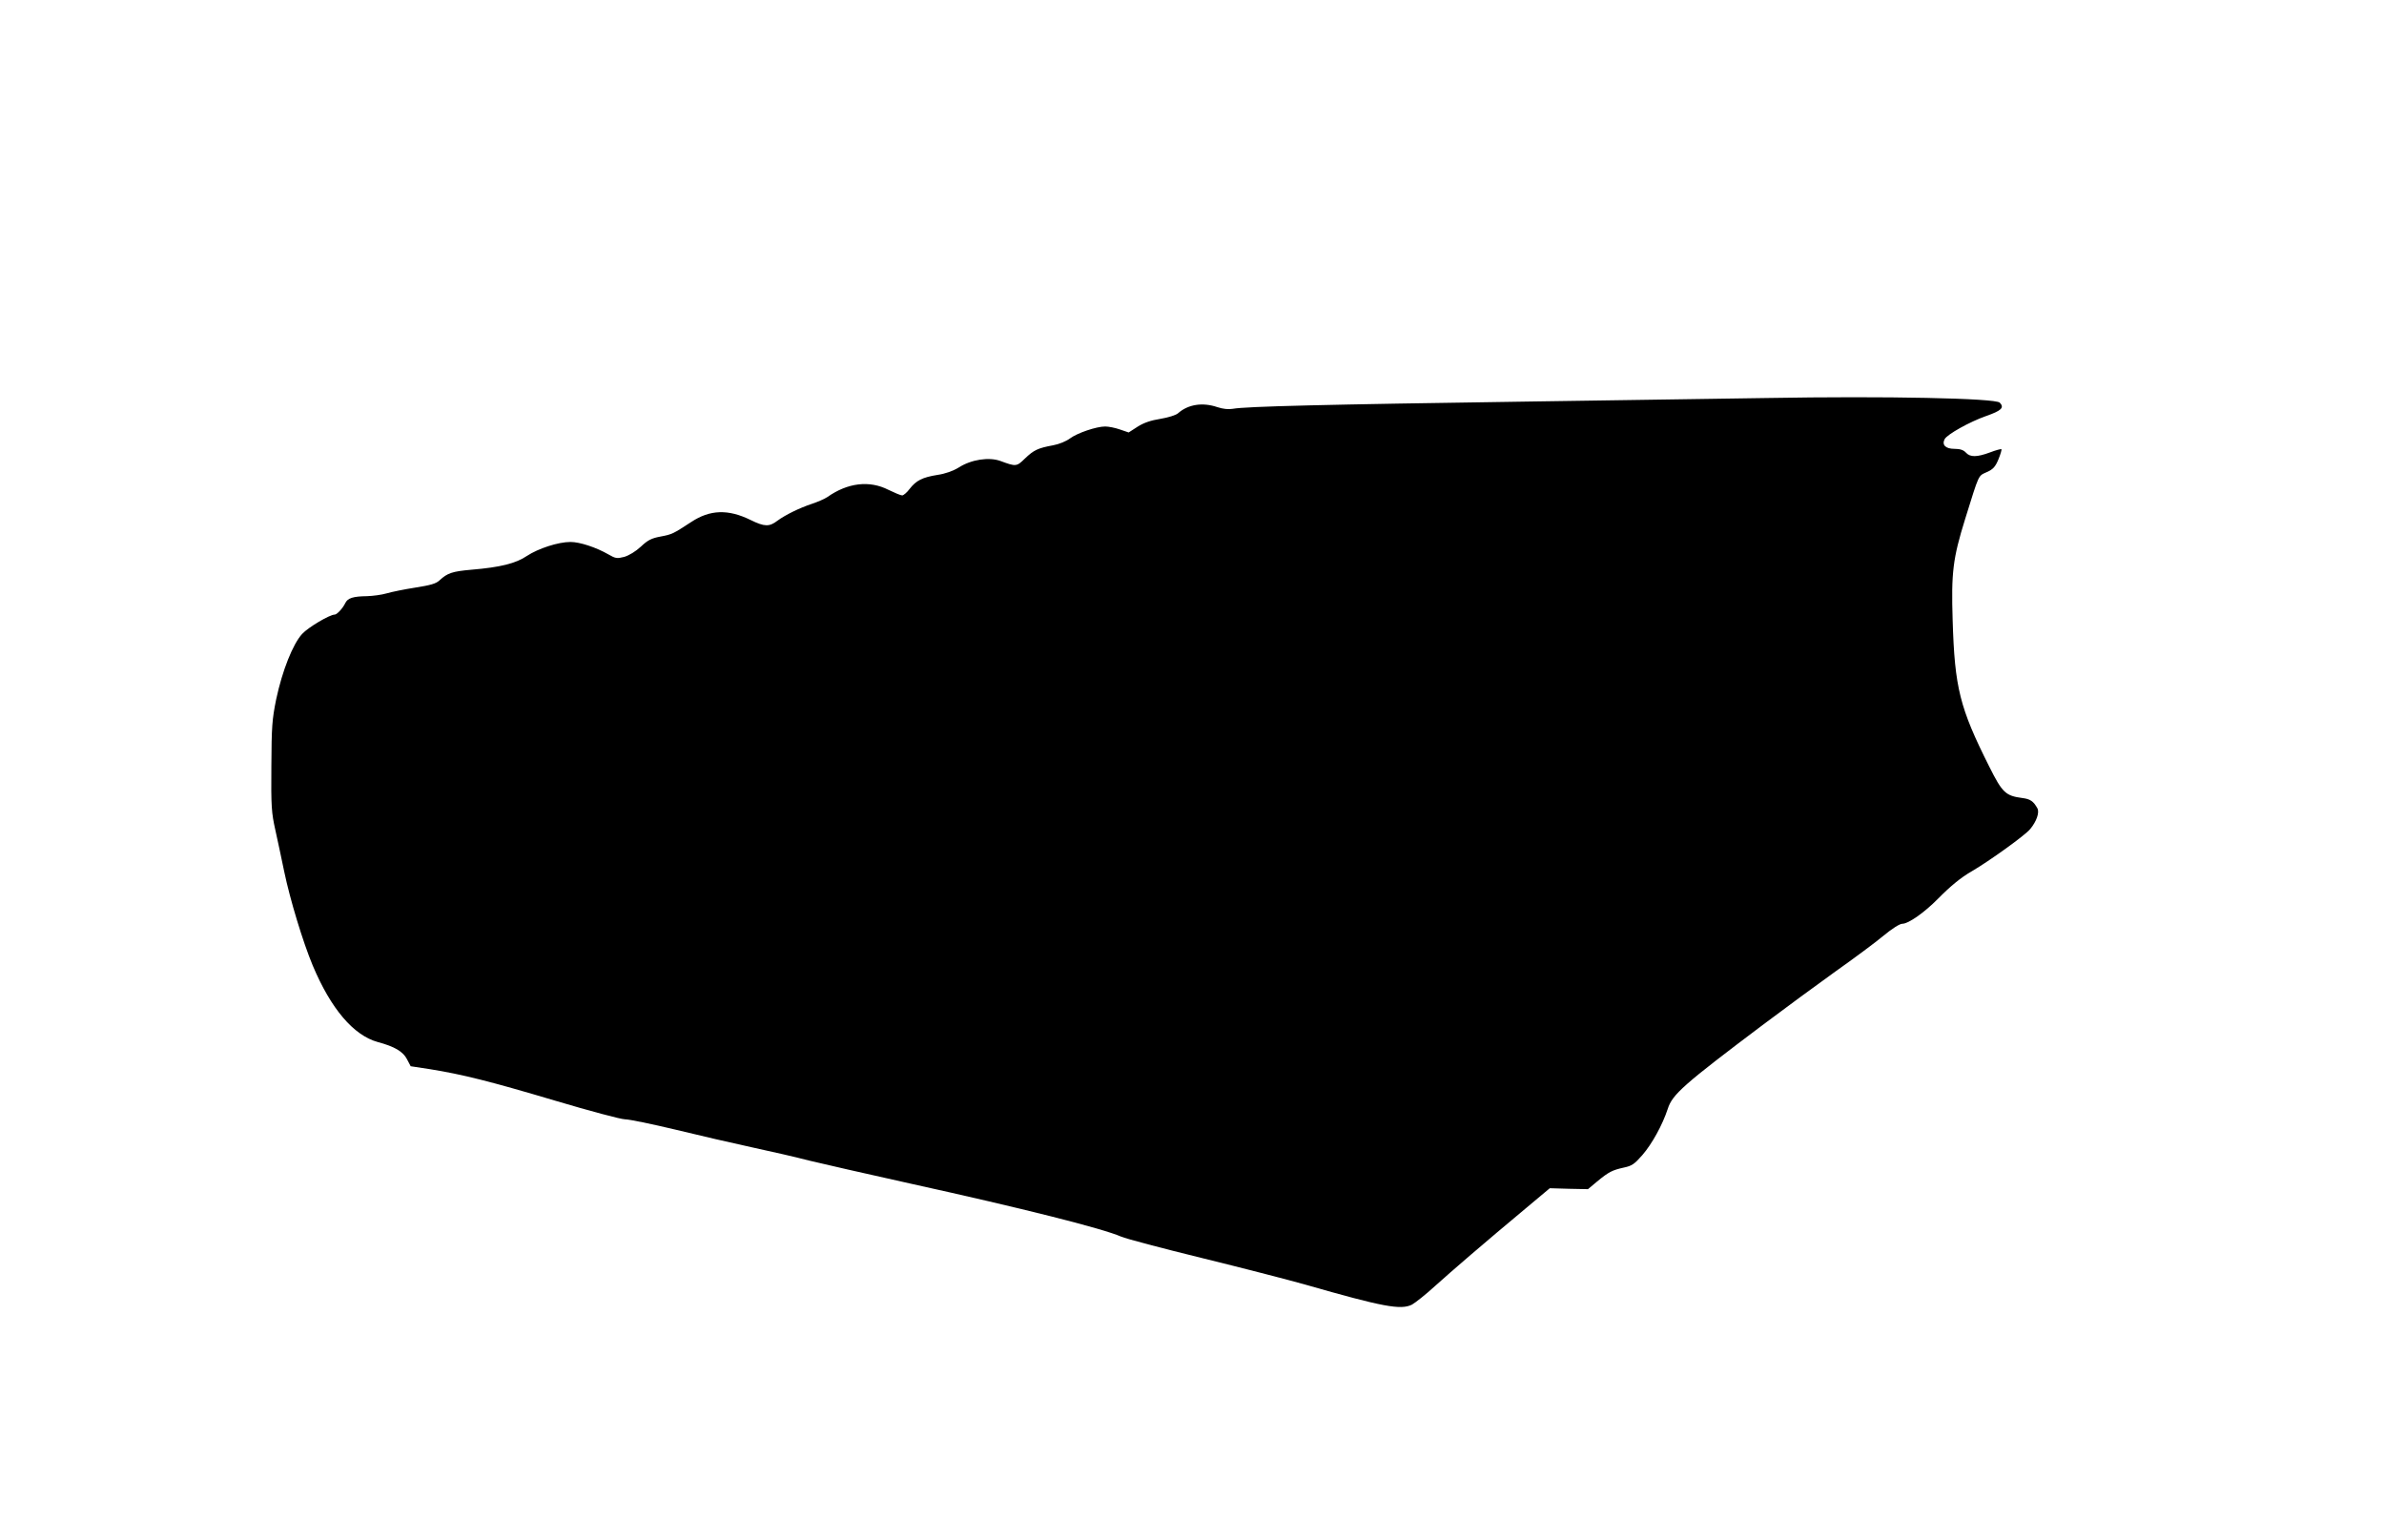
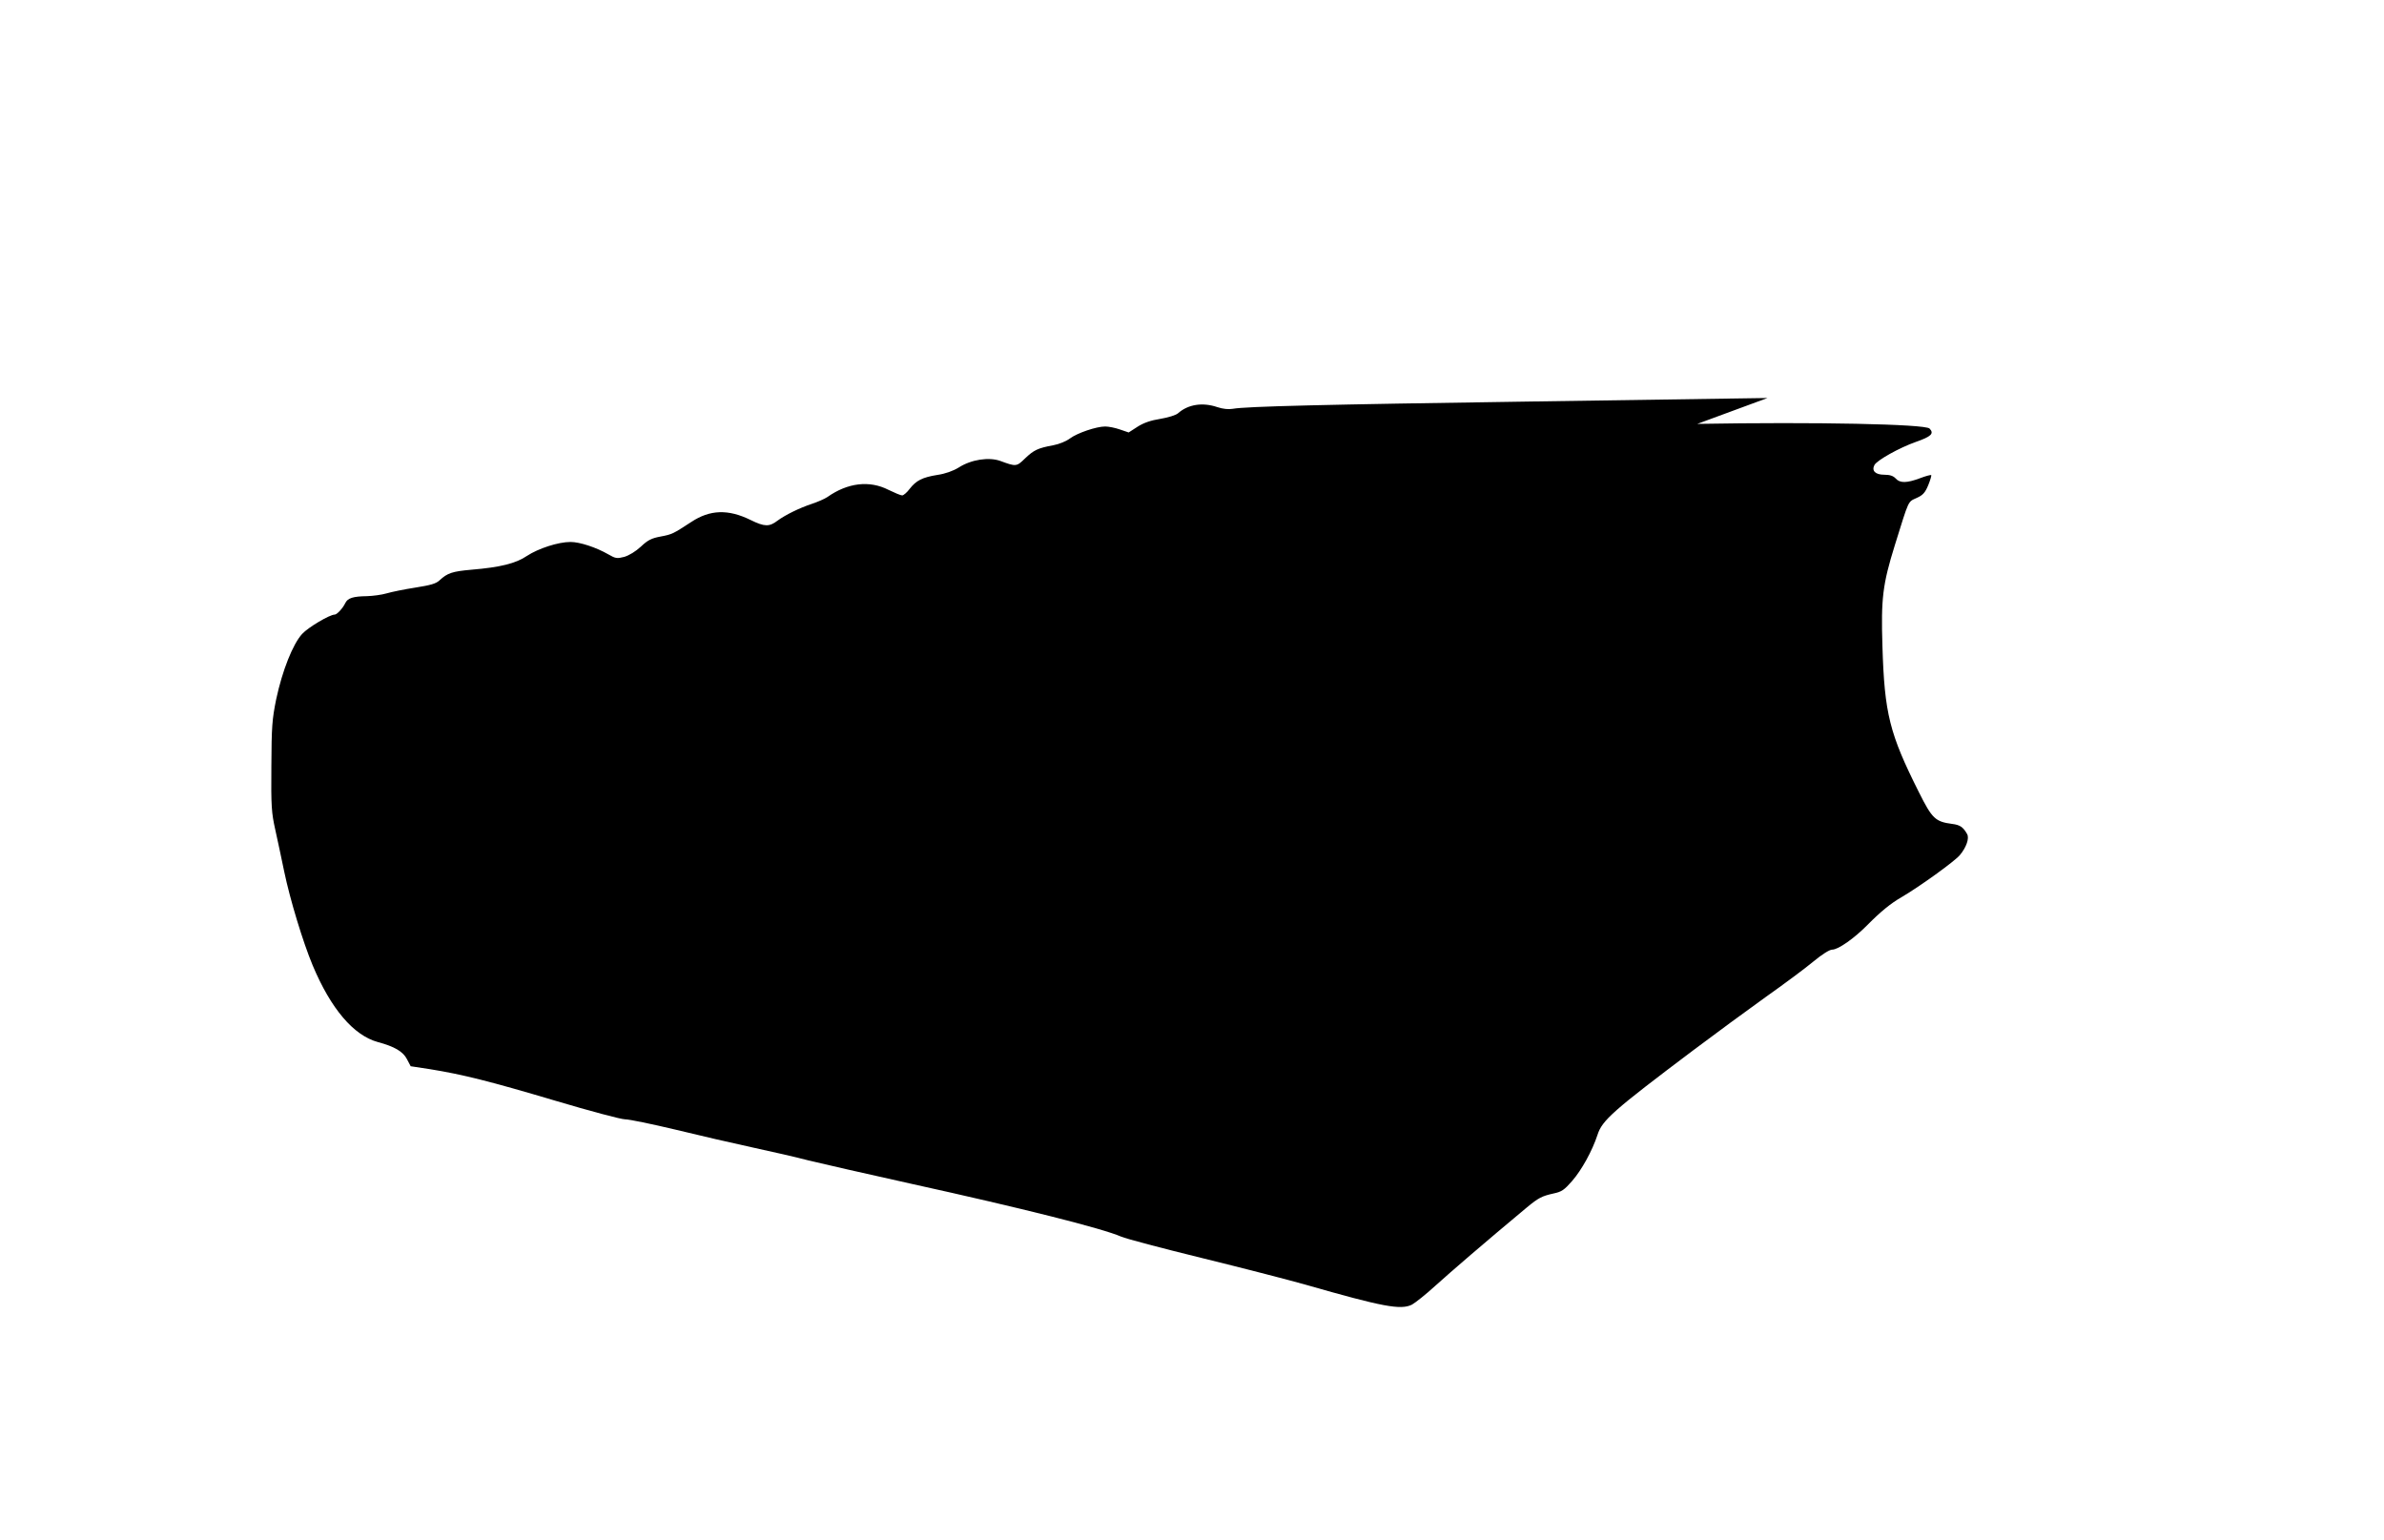
<svg xmlns="http://www.w3.org/2000/svg" version="1.0" width="1280pt" height="827pt" viewBox="0 0 1280 827" preserveAspectRatio="xMidYMid meet">
  <g transform="translate(0,827) scale(0.1,-0.1)" fill="#000000" stroke="none">
-     <path d="M9490 6133 c-85 -1 -661 -10 -1280 -19 -1102 -16 -1519 -26 -1591 -39 -23 -4 -53 -1 -83 9 -79 27 -157 15 -211 -33 -11 -10 -53 -23 -95 -30 -51 -8 -89 -21 -122 -42 l-48 -31 -47 16 c-25 9 -61 16 -79 16 -48 0 -150 -35 -189 -64 -20 -15 -58 -31 -91 -37 -82 -15 -104 -26 -151 -71 -45 -44 -48 -44 -132 -13 -61 22 -156 8 -223 -35 -31 -19 -73 -34 -115 -40 -81 -13 -114 -30 -149 -75 -14 -19 -33 -35 -40 -35 -8 0 -41 14 -74 30 -102 52 -219 38 -328 -39 -15 -10 -52 -26 -82 -36 -67 -22 -144 -60 -186 -91 -43 -33 -69 -33 -144 4 -120 59 -218 56 -319 -11 -97 -63 -101 -66 -165 -78 -48 -9 -68 -19 -105 -54 -28 -26 -63 -47 -89 -55 -39 -10 -47 -9 -85 13 -66 38 -154 67 -204 67 -66 0 -173 -35 -234 -75 -59 -40 -142 -61 -298 -74 -103 -9 -129 -18 -171 -57 -19 -18 -48 -26 -130 -39 -58 -9 -127 -23 -154 -31 -27 -8 -75 -14 -105 -15 -75 -1 -104 -10 -117 -37 -14 -29 -45 -62 -57 -62 -27 0 -142 -68 -175 -104 -50 -55 -106 -196 -139 -350 -22 -109 -25 -146 -26 -361 -2 -216 1 -250 21 -340 12 -55 34 -156 48 -225 31 -149 100 -377 153 -504 98 -233 219 -375 349 -411 90 -24 136 -51 157 -92 l20 -38 105 -16 c173 -28 318 -64 671 -169 185 -55 353 -100 375 -100 22 0 143 -25 269 -55 127 -31 313 -74 415 -96 102 -22 238 -53 302 -70 65 -16 312 -72 550 -125 595 -131 1028 -240 1128 -284 25 -11 218 -62 430 -114 212 -52 464 -117 560 -144 415 -119 511 -137 571 -107 18 10 75 55 124 100 91 82 265 232 493 422 l123 103 103 -3 102 -2 49 41 c63 52 81 61 144 75 43 9 57 19 99 67 52 60 108 162 136 247 25 79 83 130 516 456 113 85 286 212 385 283 99 70 215 156 258 192 47 39 87 64 101 64 33 0 119 61 191 134 67 68 124 115 182 148 94 55 285 192 313 226 35 42 51 90 39 112 -21 38 -39 50 -80 55 -91 12 -108 28 -179 170 -158 315 -185 421 -196 785 -8 255 1 331 67 543 77 247 69 230 116 252 34 15 46 28 63 69 11 27 18 51 16 54 -3 2 -30 -5 -61 -17 -70 -26 -107 -27 -130 -1 -13 14 -31 20 -61 20 -48 0 -69 21 -53 52 14 26 134 93 222 124 83 29 100 45 74 72 -24 24 -613 36 -1247 25z" />
+     <path d="M9490 6133 c-85 -1 -661 -10 -1280 -19 -1102 -16 -1519 -26 -1591 -39 -23 -4 -53 -1 -83 9 -79 27 -157 15 -211 -33 -11 -10 -53 -23 -95 -30 -51 -8 -89 -21 -122 -42 l-48 -31 -47 16 c-25 9 -61 16 -79 16 -48 0 -150 -35 -189 -64 -20 -15 -58 -31 -91 -37 -82 -15 -104 -26 -151 -71 -45 -44 -48 -44 -132 -13 -61 22 -156 8 -223 -35 -31 -19 -73 -34 -115 -40 -81 -13 -114 -30 -149 -75 -14 -19 -33 -35 -40 -35 -8 0 -41 14 -74 30 -102 52 -219 38 -328 -39 -15 -10 -52 -26 -82 -36 -67 -22 -144 -60 -186 -91 -43 -33 -69 -33 -144 4 -120 59 -218 56 -319 -11 -97 -63 -101 -66 -165 -78 -48 -9 -68 -19 -105 -54 -28 -26 -63 -47 -89 -55 -39 -10 -47 -9 -85 13 -66 38 -154 67 -204 67 -66 0 -173 -35 -234 -75 -59 -40 -142 -61 -298 -74 -103 -9 -129 -18 -171 -57 -19 -18 -48 -26 -130 -39 -58 -9 -127 -23 -154 -31 -27 -8 -75 -14 -105 -15 -75 -1 -104 -10 -117 -37 -14 -29 -45 -62 -57 -62 -27 0 -142 -68 -175 -104 -50 -55 -106 -196 -139 -350 -22 -109 -25 -146 -26 -361 -2 -216 1 -250 21 -340 12 -55 34 -156 48 -225 31 -149 100 -377 153 -504 98 -233 219 -375 349 -411 90 -24 136 -51 157 -92 l20 -38 105 -16 c173 -28 318 -64 671 -169 185 -55 353 -100 375 -100 22 0 143 -25 269 -55 127 -31 313 -74 415 -96 102 -22 238 -53 302 -70 65 -16 312 -72 550 -125 595 -131 1028 -240 1128 -284 25 -11 218 -62 430 -114 212 -52 464 -117 560 -144 415 -119 511 -137 571 -107 18 10 75 55 124 100 91 82 265 232 493 422 c63 52 81 61 144 75 43 9 57 19 99 67 52 60 108 162 136 247 25 79 83 130 516 456 113 85 286 212 385 283 99 70 215 156 258 192 47 39 87 64 101 64 33 0 119 61 191 134 67 68 124 115 182 148 94 55 285 192 313 226 35 42 51 90 39 112 -21 38 -39 50 -80 55 -91 12 -108 28 -179 170 -158 315 -185 421 -196 785 -8 255 1 331 67 543 77 247 69 230 116 252 34 15 46 28 63 69 11 27 18 51 16 54 -3 2 -30 -5 -61 -17 -70 -26 -107 -27 -130 -1 -13 14 -31 20 -61 20 -48 0 -69 21 -53 52 14 26 134 93 222 124 83 29 100 45 74 72 -24 24 -613 36 -1247 25z" />
  </g>
</svg>